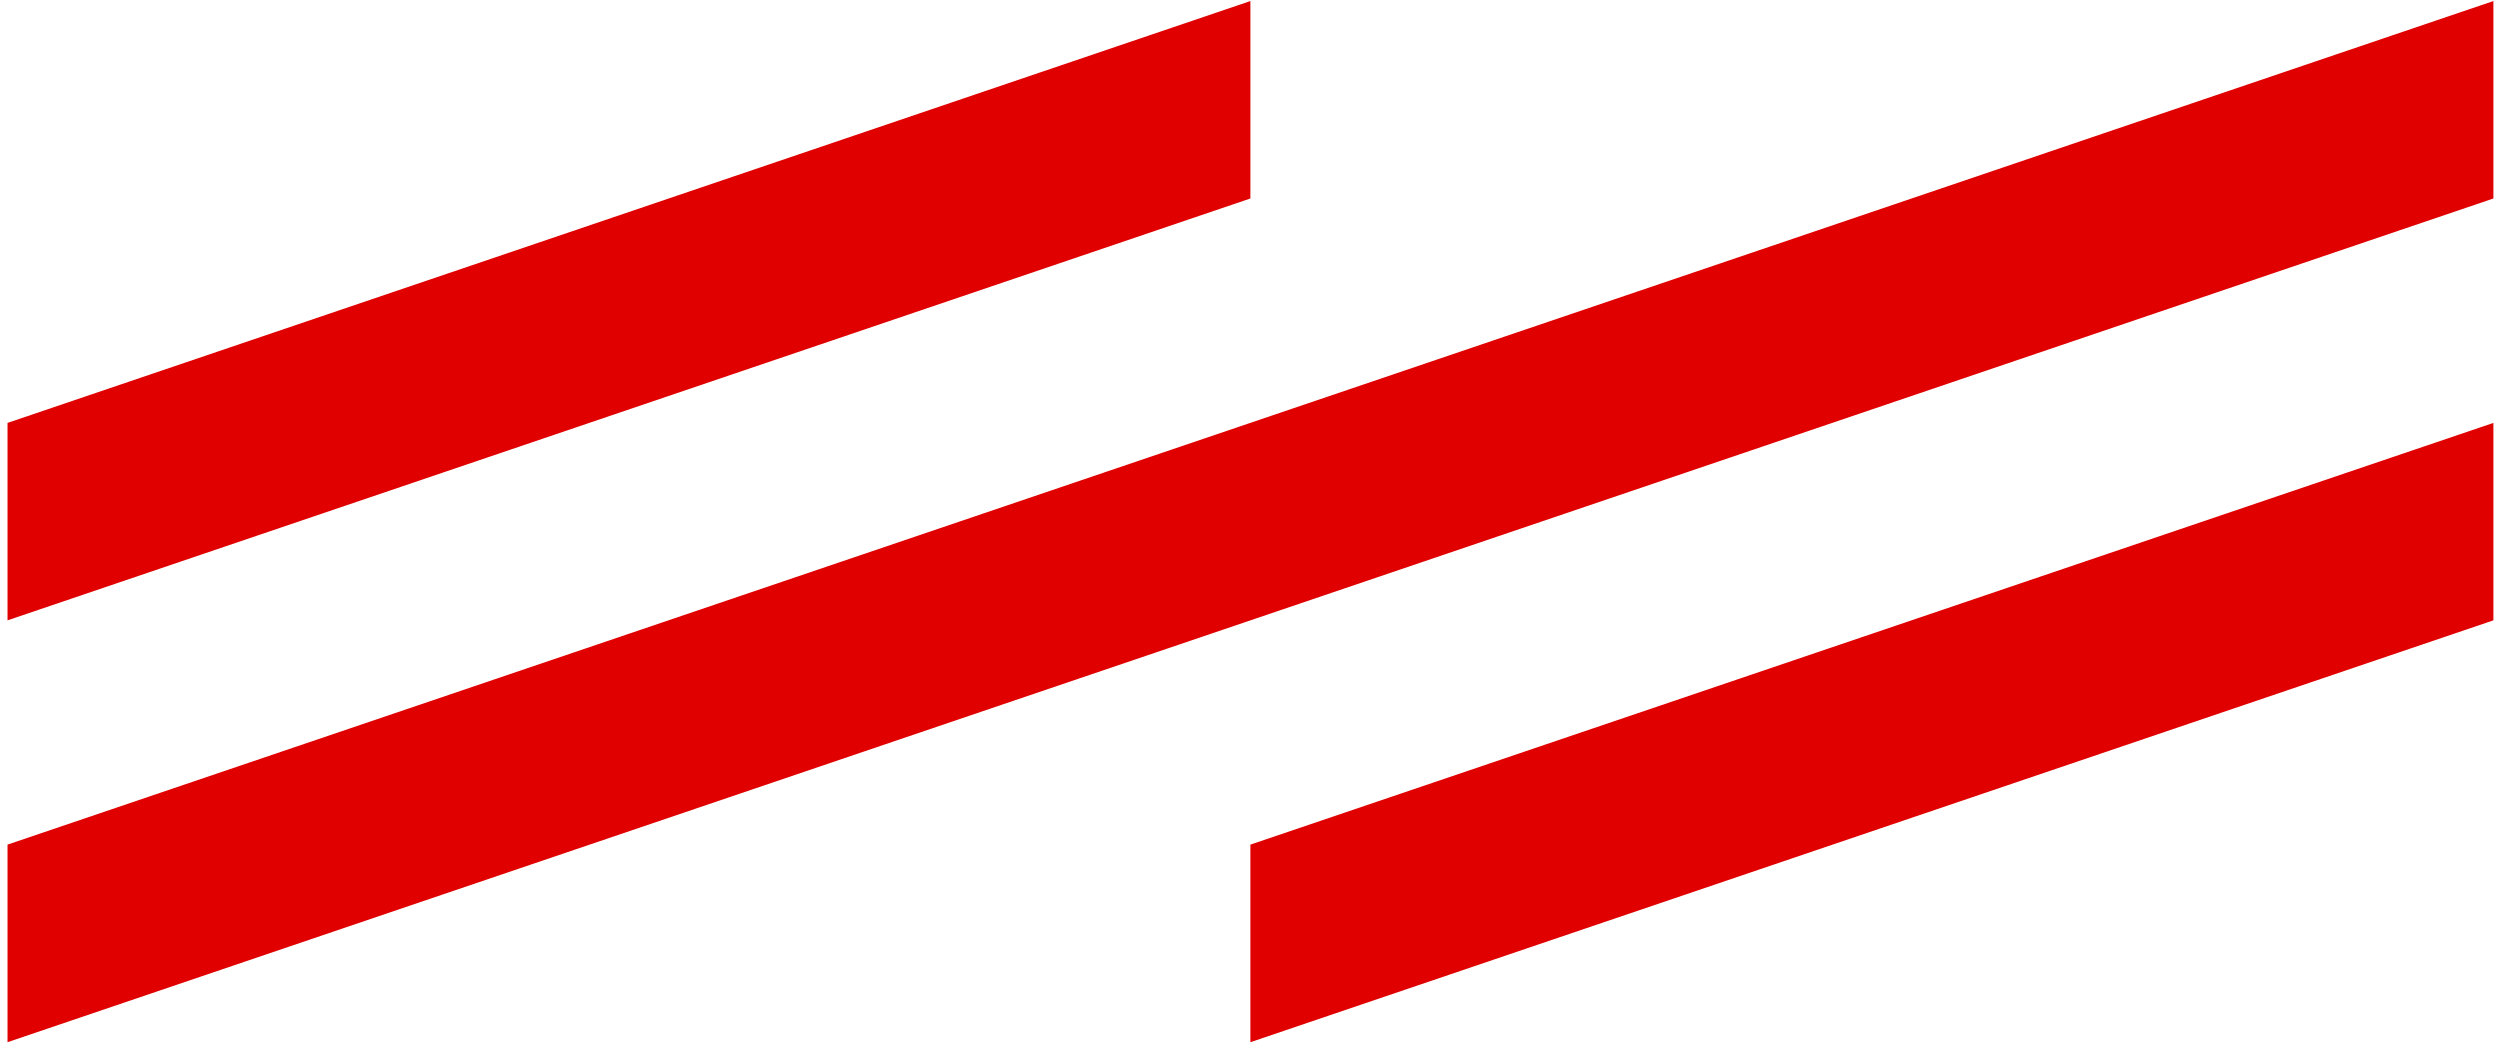
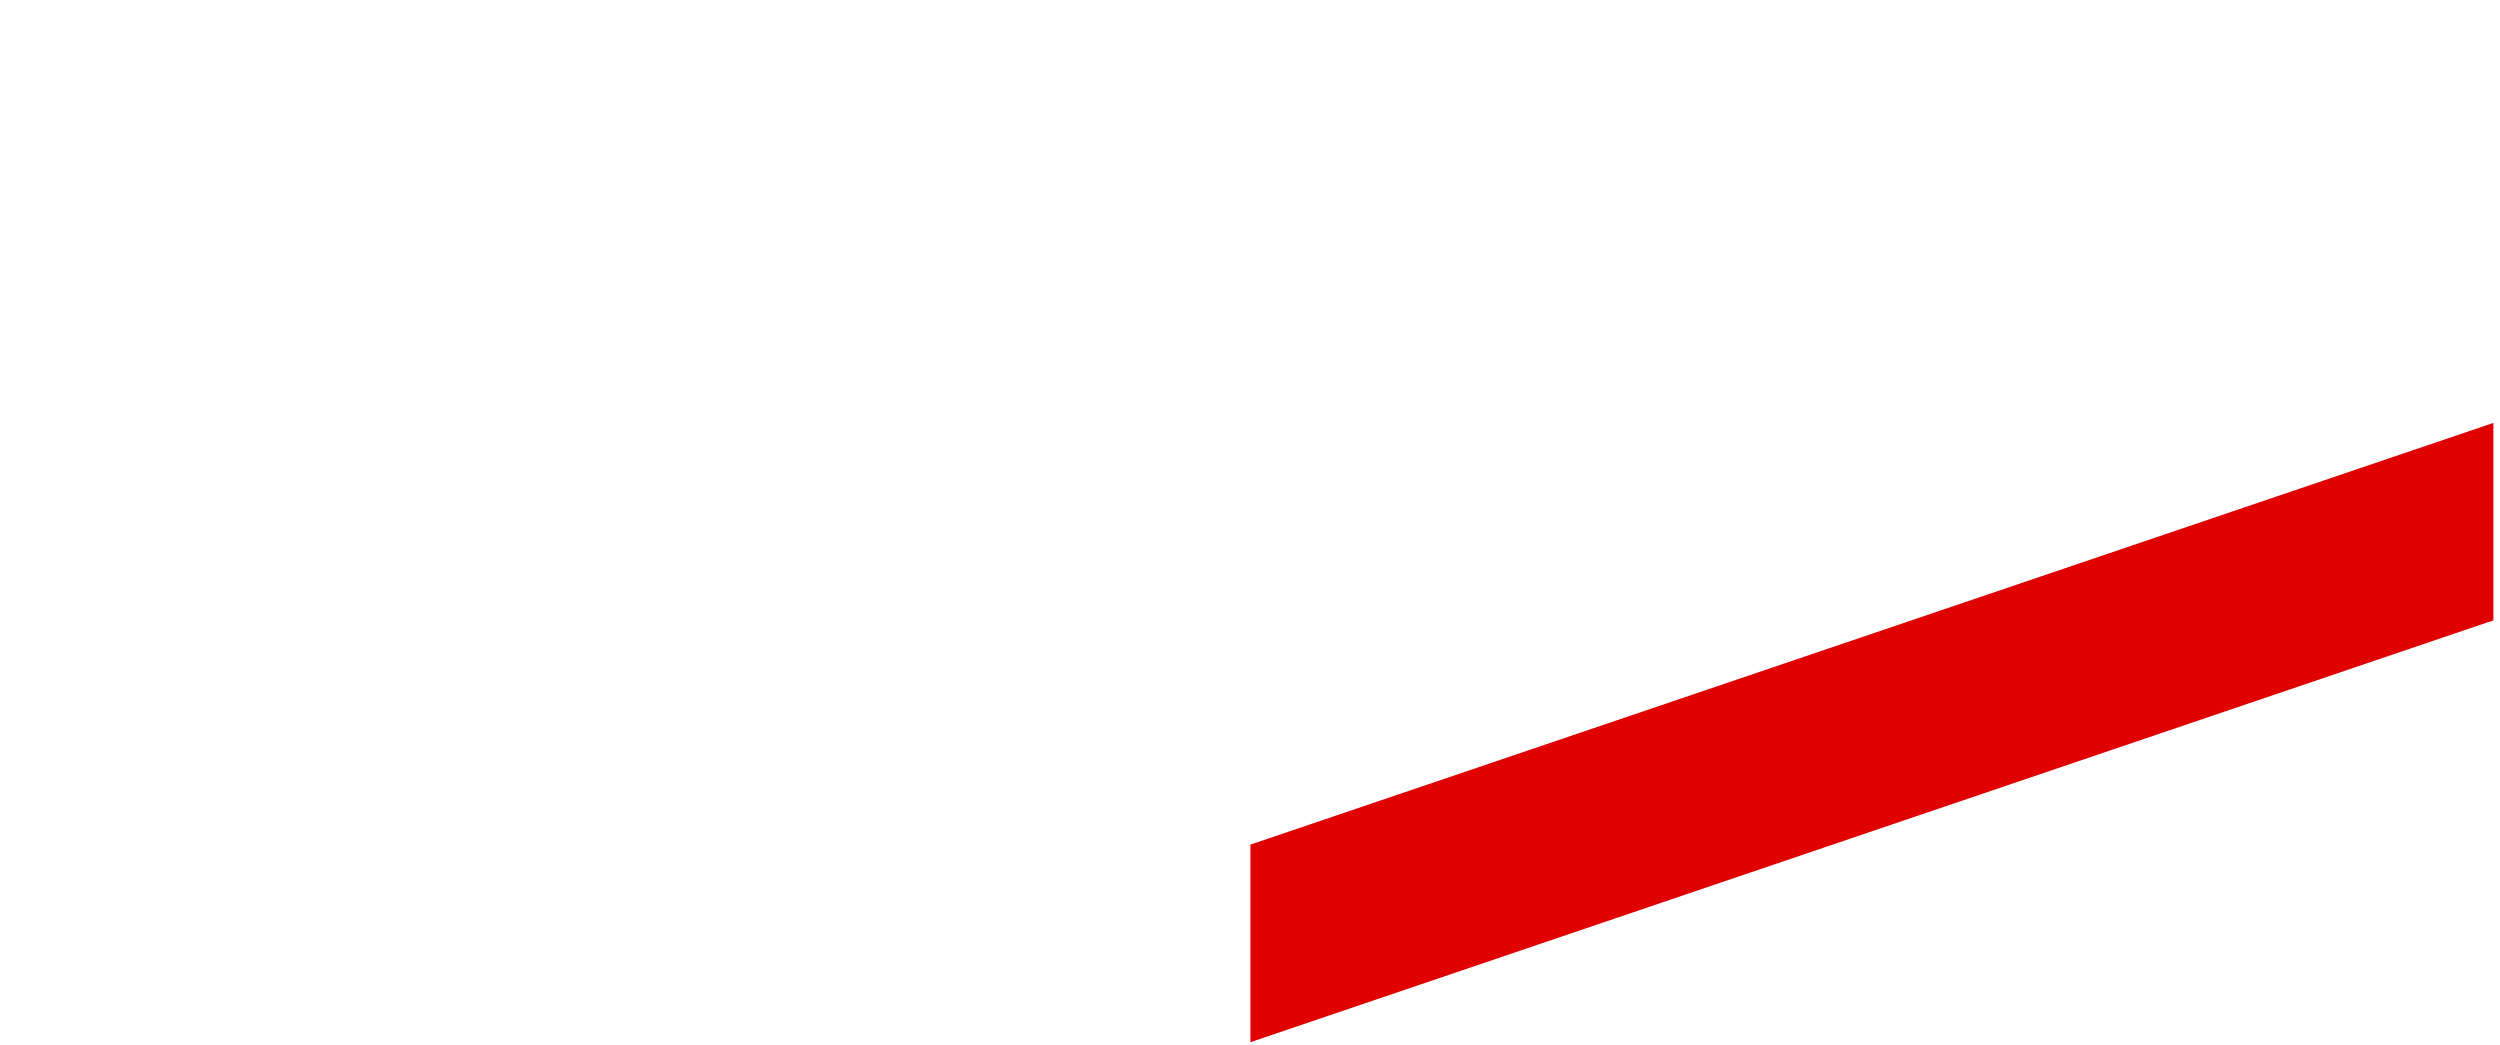
<svg xmlns="http://www.w3.org/2000/svg" width="177" height="74" viewBox="0 0 177 74" fill="none">
-   <path d="M176.533 0.074L0.533 59.798V73.787L176.533 14.053V0.074Z" fill="#E10000" />
  <path d="M176.533 29.942L88.527 59.799V73.788L176.533 43.921V29.942Z" fill="#E10000" />
-   <path d="M0.533 29.941V43.92L88.528 14.053V0.074L0.533 29.941Z" fill="#E10000" />
</svg>